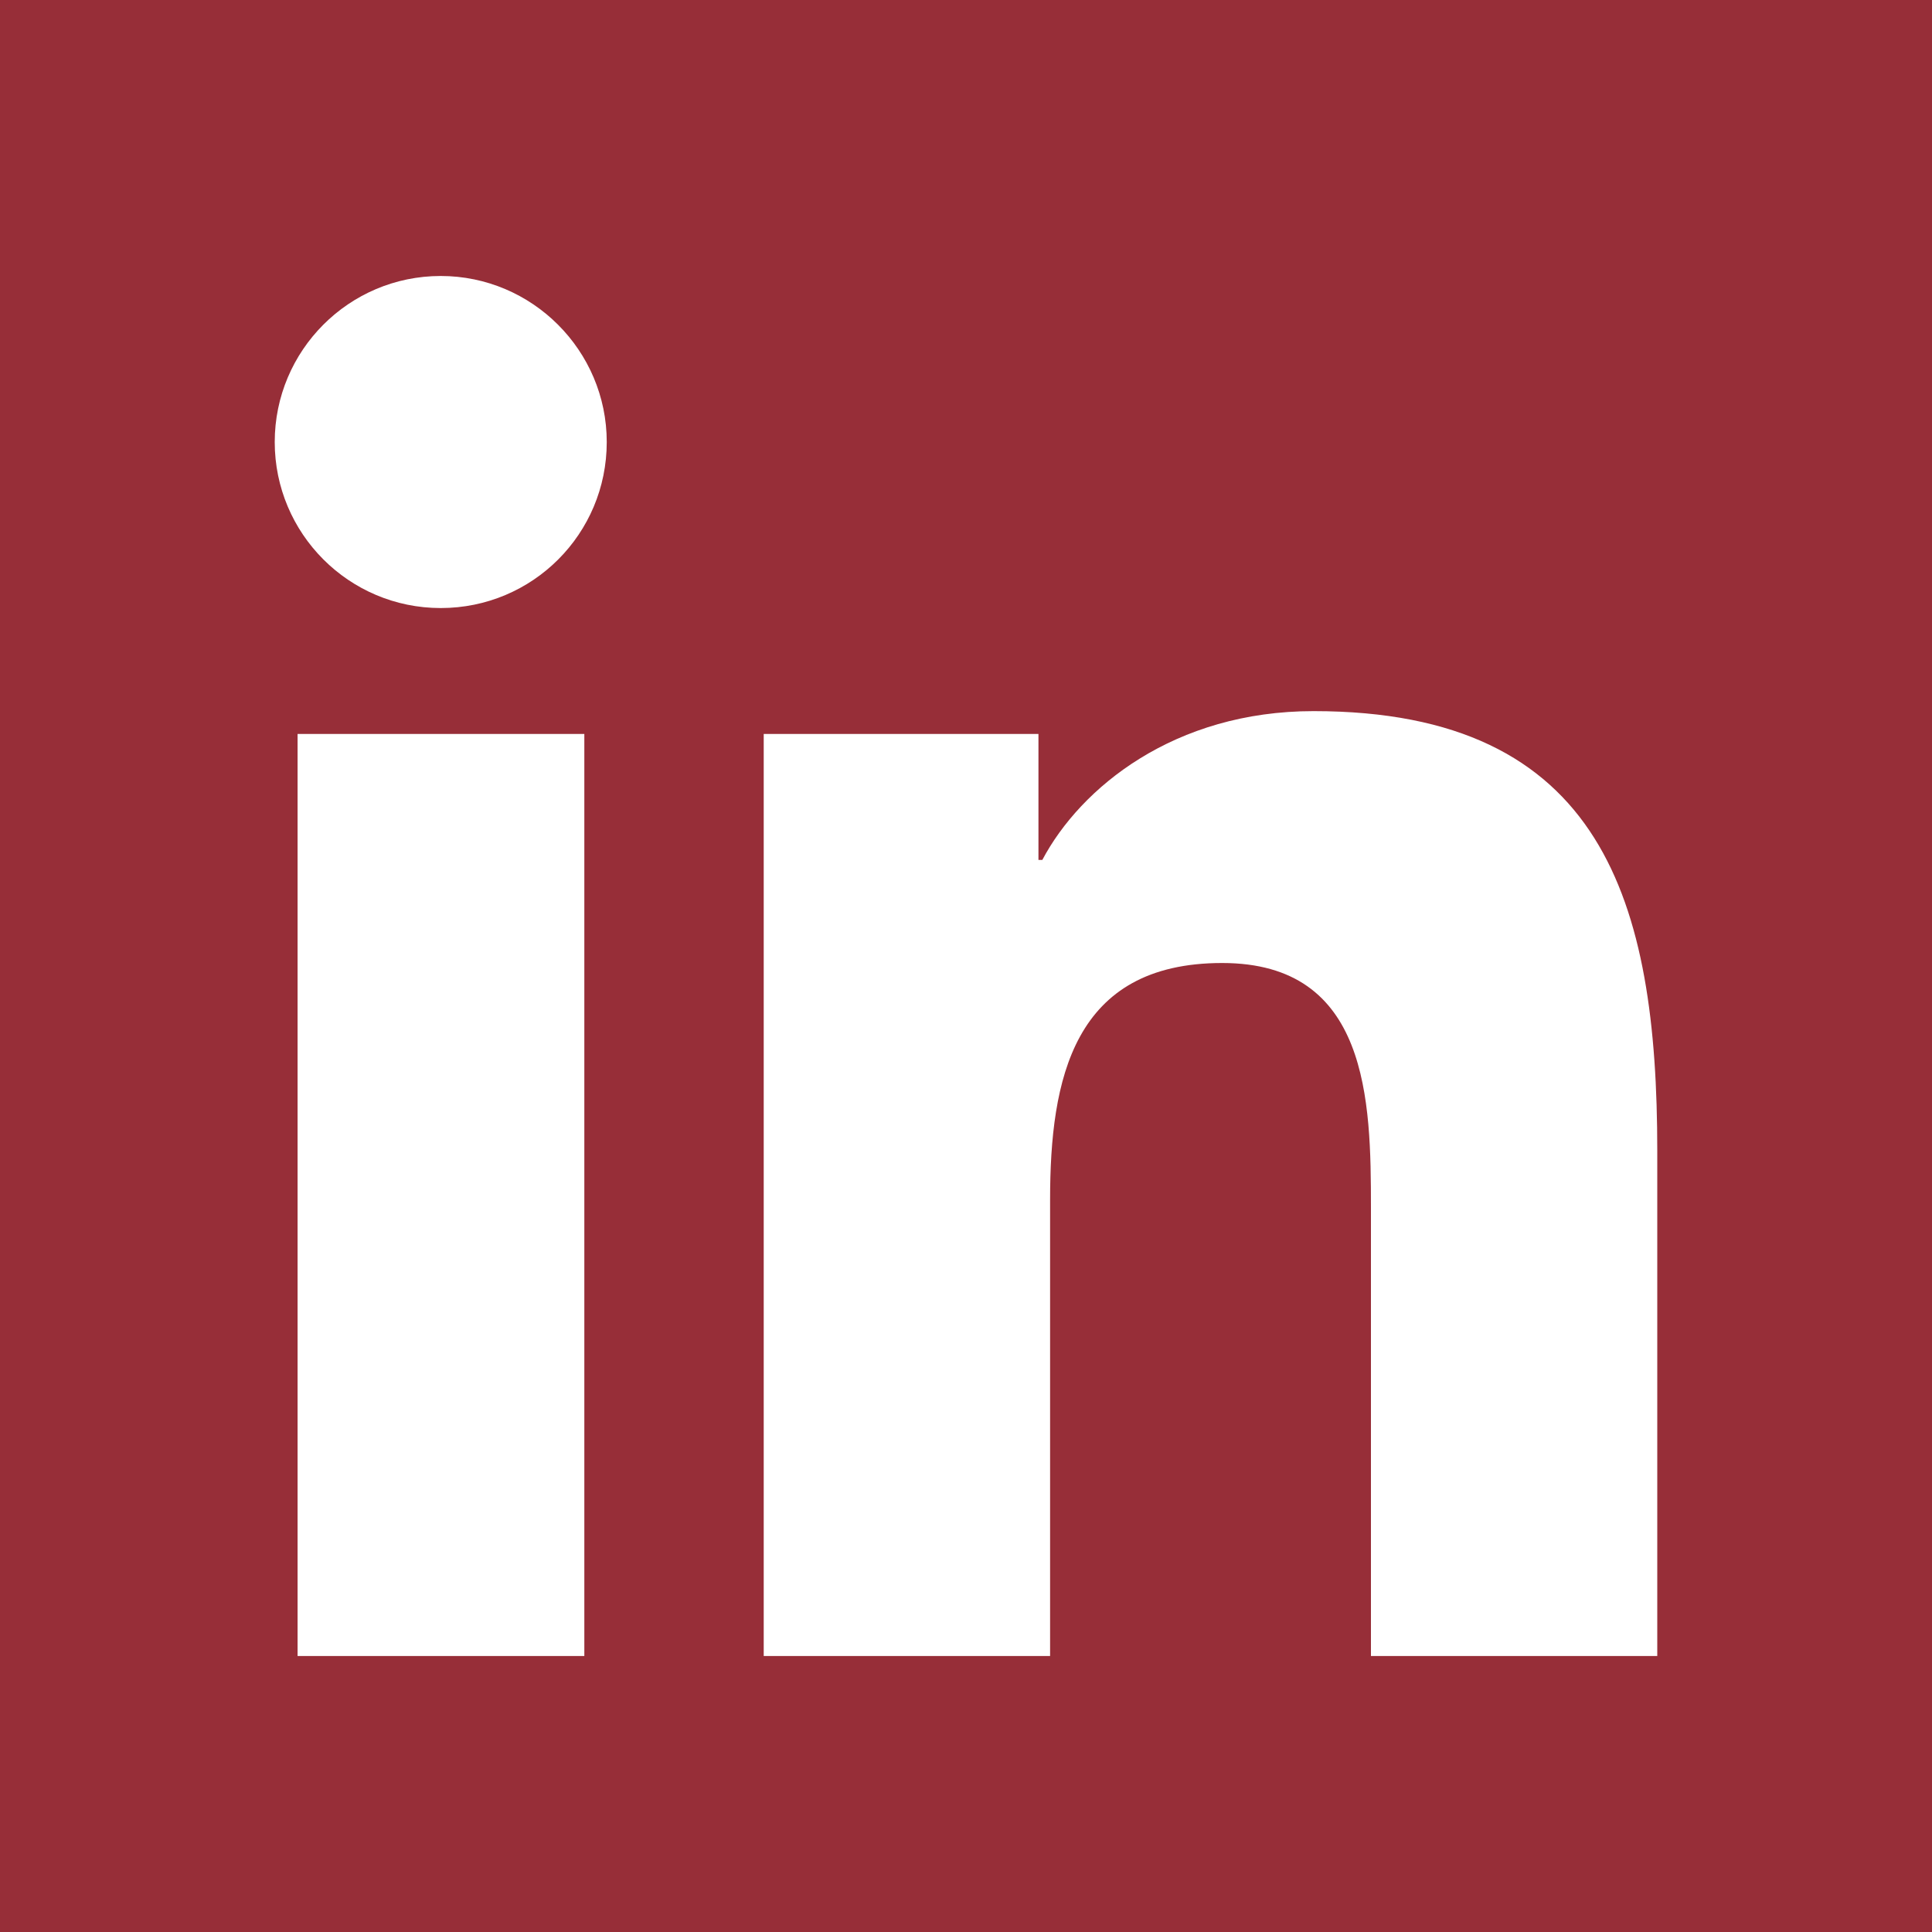
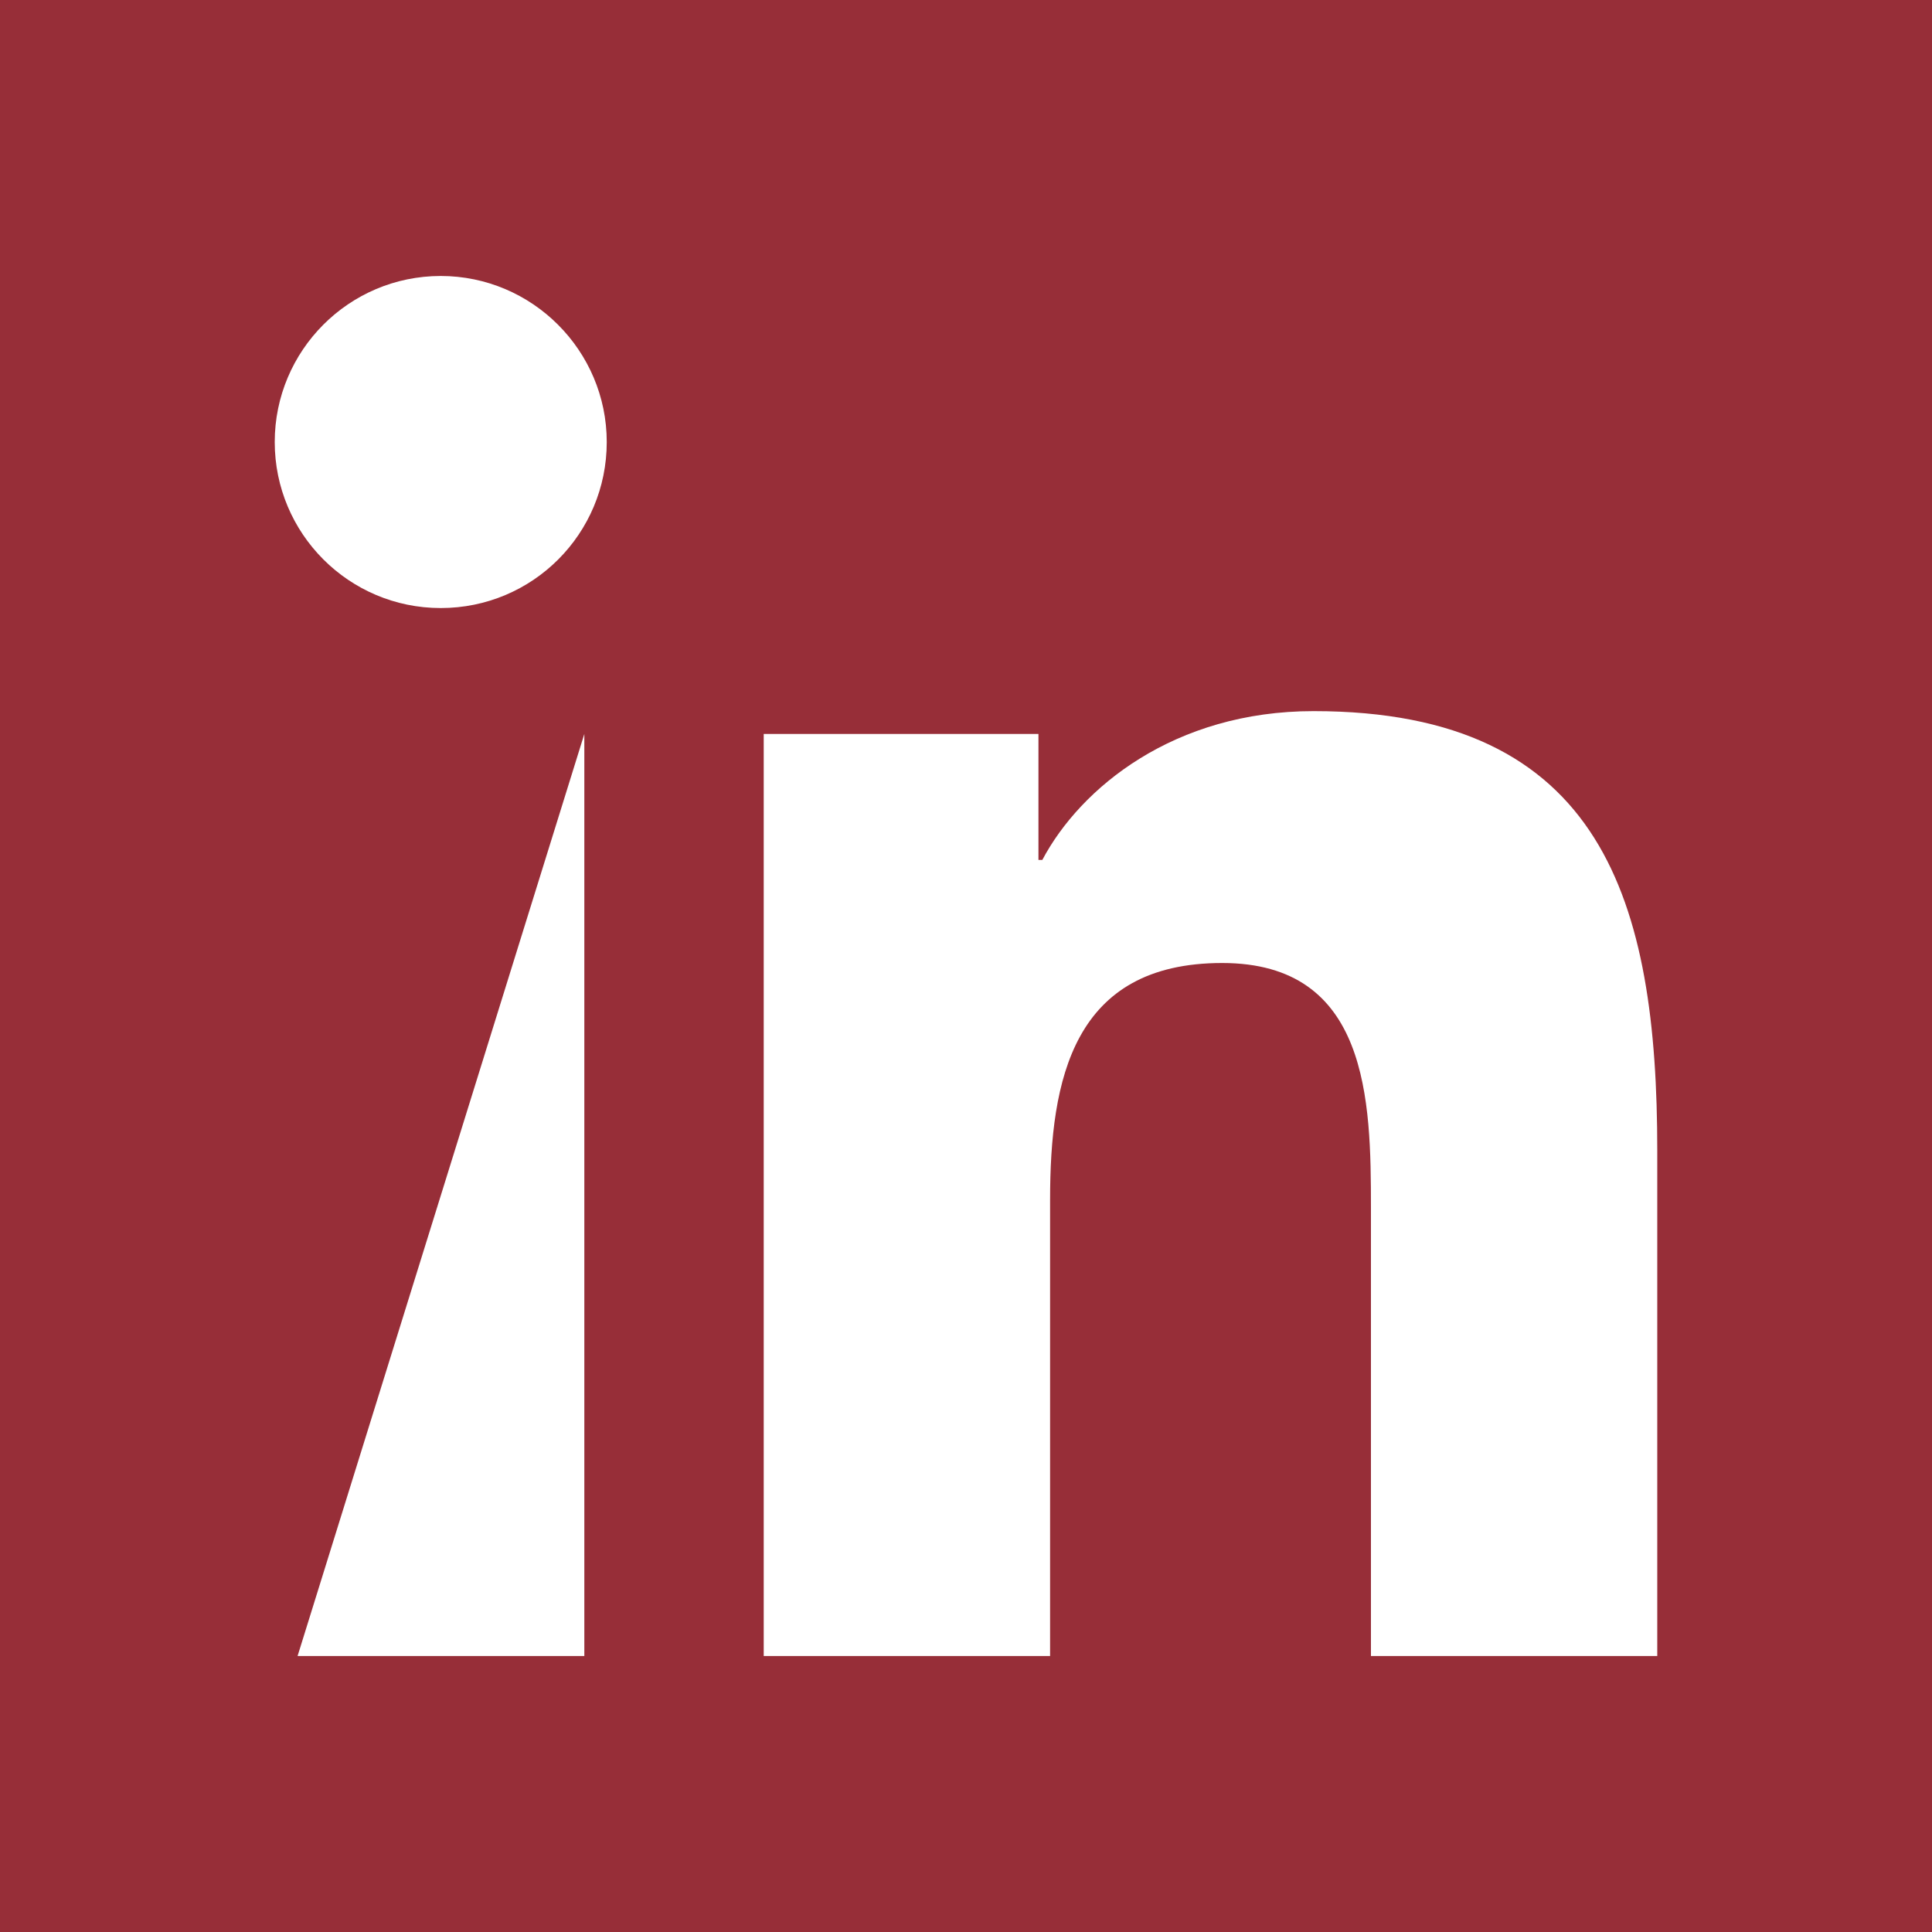
<svg xmlns="http://www.w3.org/2000/svg" width="40px" height="40px" viewBox="0 0 40 40" version="1.1">
  <title>ic-social-linkedin</title>
  <g id="ic-social-linkedin" stroke="none" stroke-width="1" fill="none" fill-rule="evenodd">
    <g id="linkedin" fill="#972E38" fill-rule="nonzero">
-       <path d="M40,0 L-1.8189894e-12,0 L-1.8189894e-12,40 L40,40 L40,0 Z M12.089,34.286 L6.161,34.286 L6.161,15.196 L12.098,15.196 L12.098,34.286 L12.089,34.286 Z M5.688,9.152 C5.688,7.259 7.223,5.714 9.125,5.714 C11.018,5.714 12.562,7.259 12.562,9.152 C12.562,11.054 11.027,12.589 9.125,12.589 C7.223,12.589 5.688,11.045 5.688,9.152 Z M28.384,34.286 L28.384,25 C28.384,22.786 28.339,19.938 25.304,19.938 C22.214,19.938 21.741,22.348 21.741,24.839 L21.741,34.286 L15.812,34.286 L15.812,15.196 L21.5,15.196 L21.5,17.804 L21.58,17.804 C22.375,16.304 24.312,14.723 27.196,14.723 C33.196,14.723 34.312,18.679 34.312,23.821 L34.312,34.286 L28.384,34.286 Z" id="Shape" />
+       <path d="M40,0 L-1.8189894e-12,0 L-1.8189894e-12,40 L40,40 L40,0 Z M12.089,34.286 L6.161,34.286 L12.098,15.196 L12.098,34.286 L12.089,34.286 Z M5.688,9.152 C5.688,7.259 7.223,5.714 9.125,5.714 C11.018,5.714 12.562,7.259 12.562,9.152 C12.562,11.054 11.027,12.589 9.125,12.589 C7.223,12.589 5.688,11.045 5.688,9.152 Z M28.384,34.286 L28.384,25 C28.384,22.786 28.339,19.938 25.304,19.938 C22.214,19.938 21.741,22.348 21.741,24.839 L21.741,34.286 L15.812,34.286 L15.812,15.196 L21.5,15.196 L21.5,17.804 L21.58,17.804 C22.375,16.304 24.312,14.723 27.196,14.723 C33.196,14.723 34.312,18.679 34.312,23.821 L34.312,34.286 L28.384,34.286 Z" id="Shape" />
    </g>
  </g>
</svg>